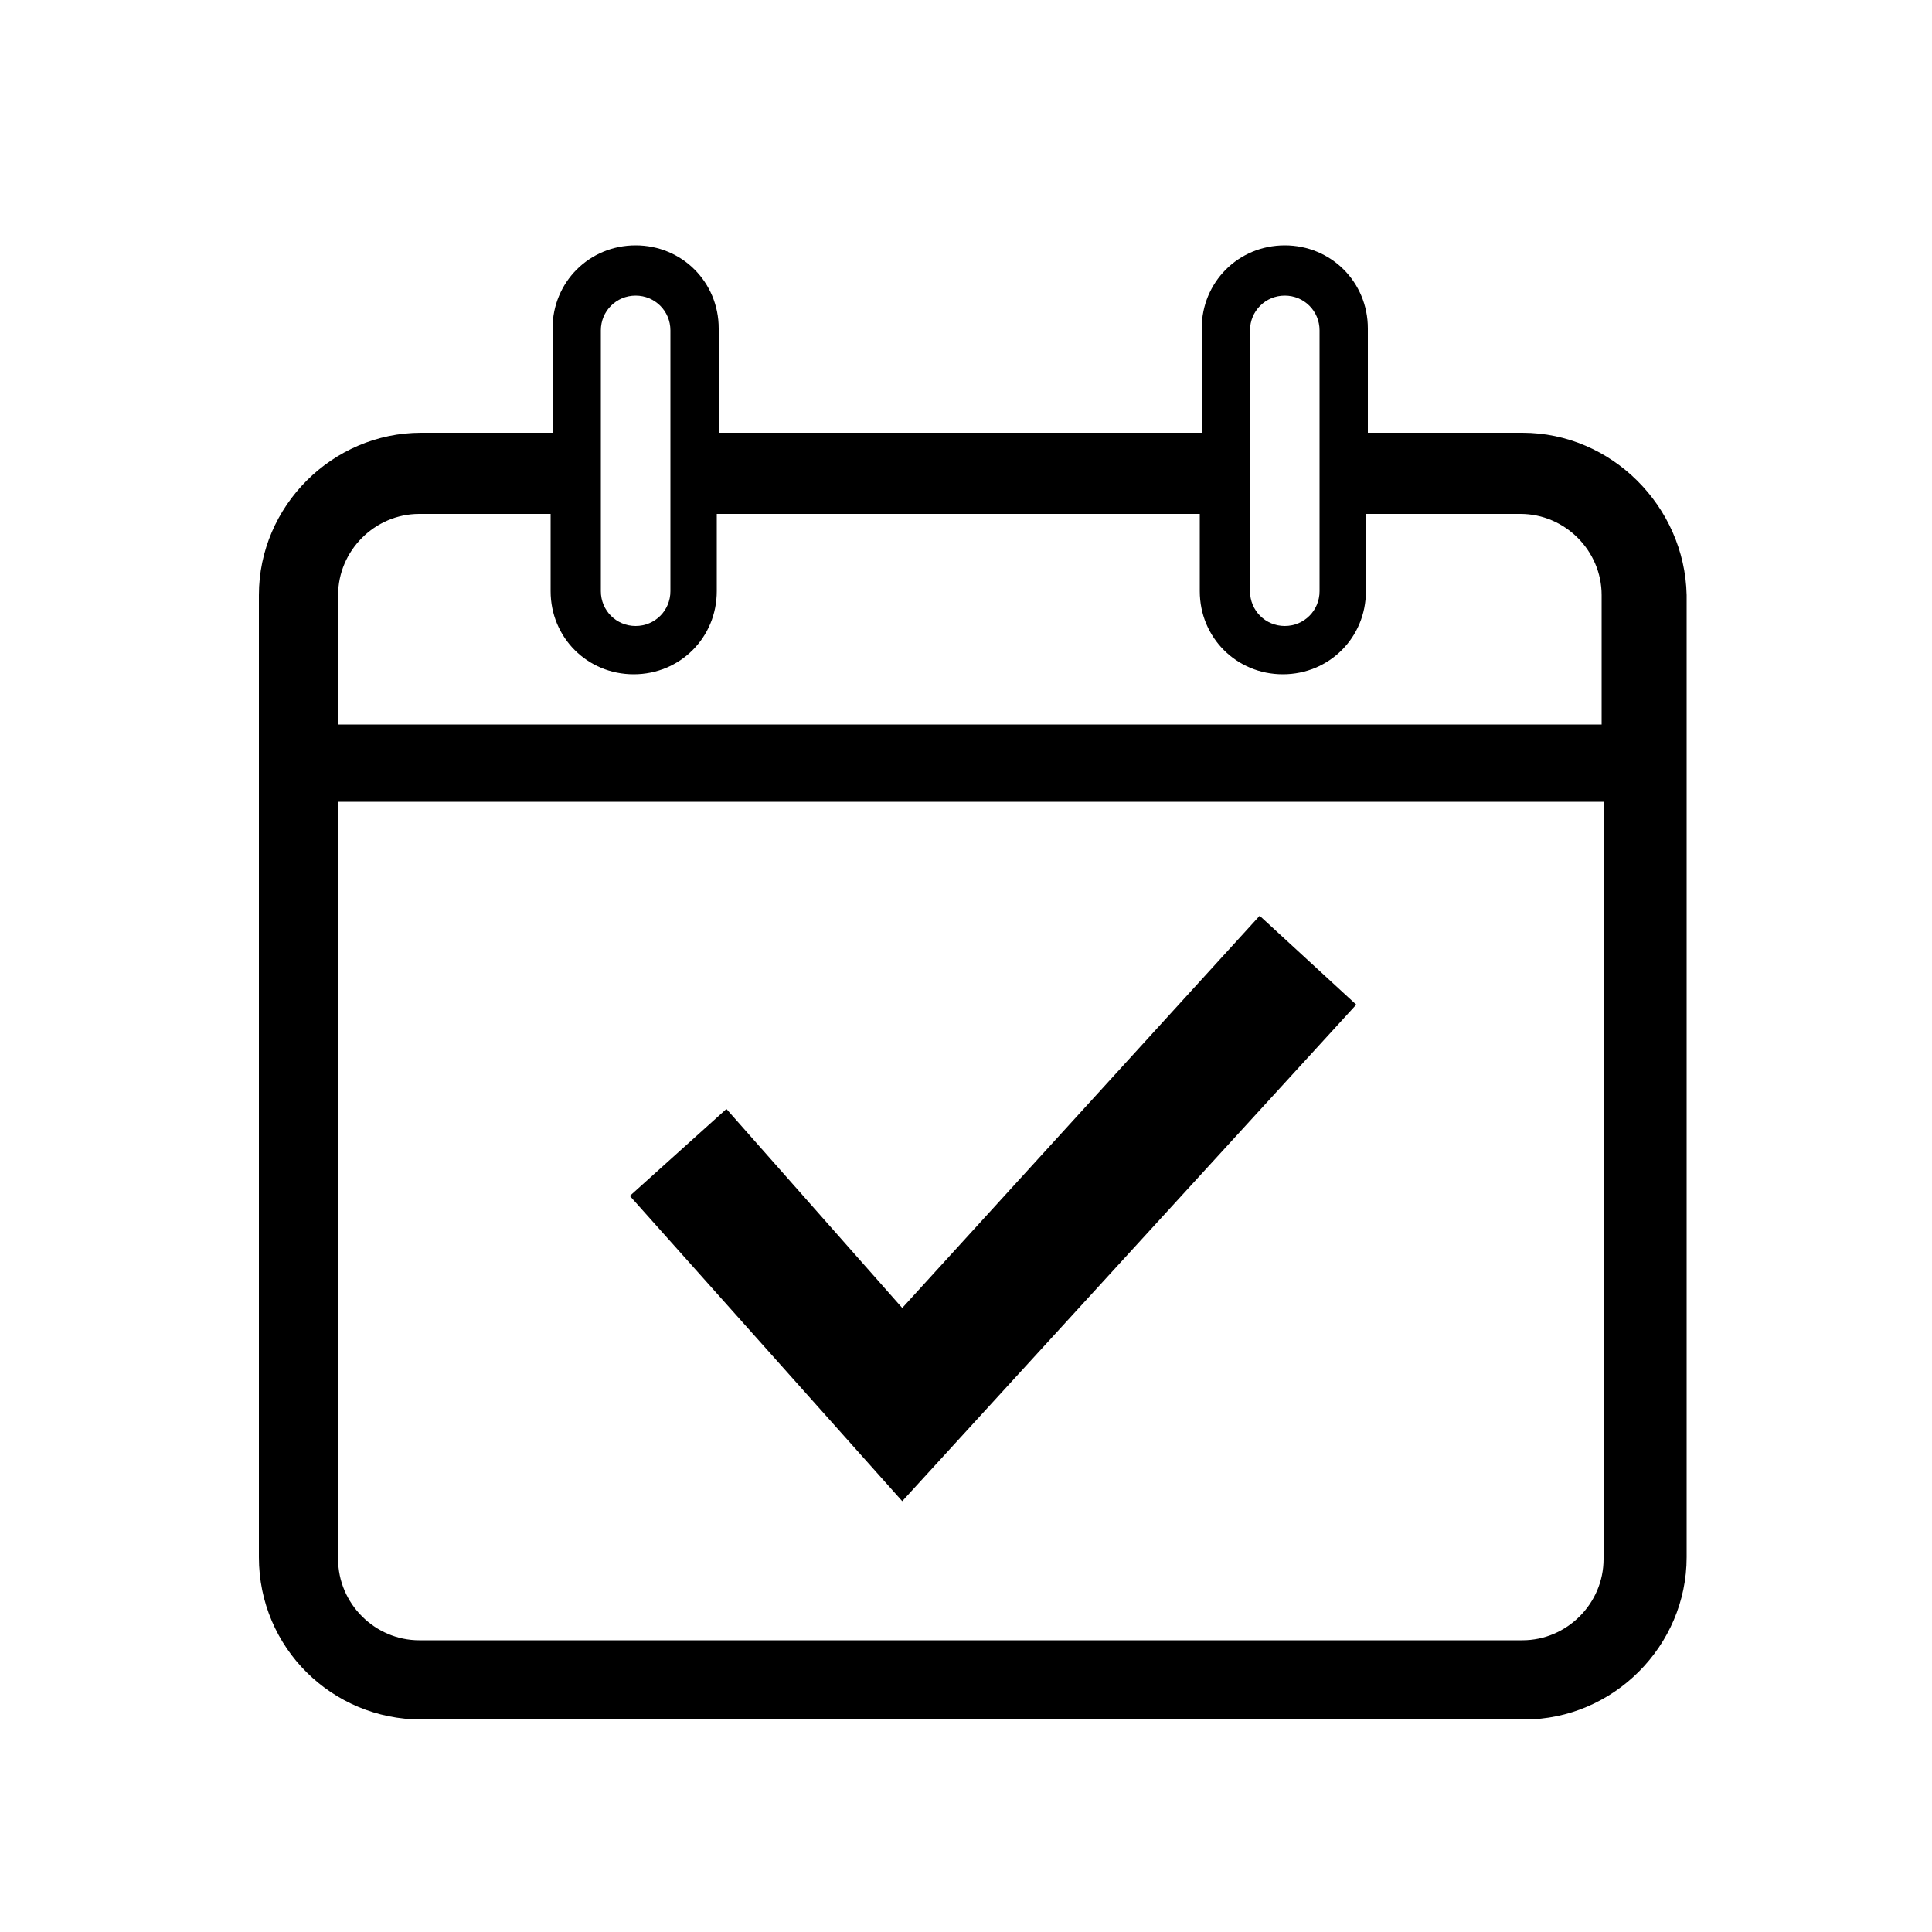
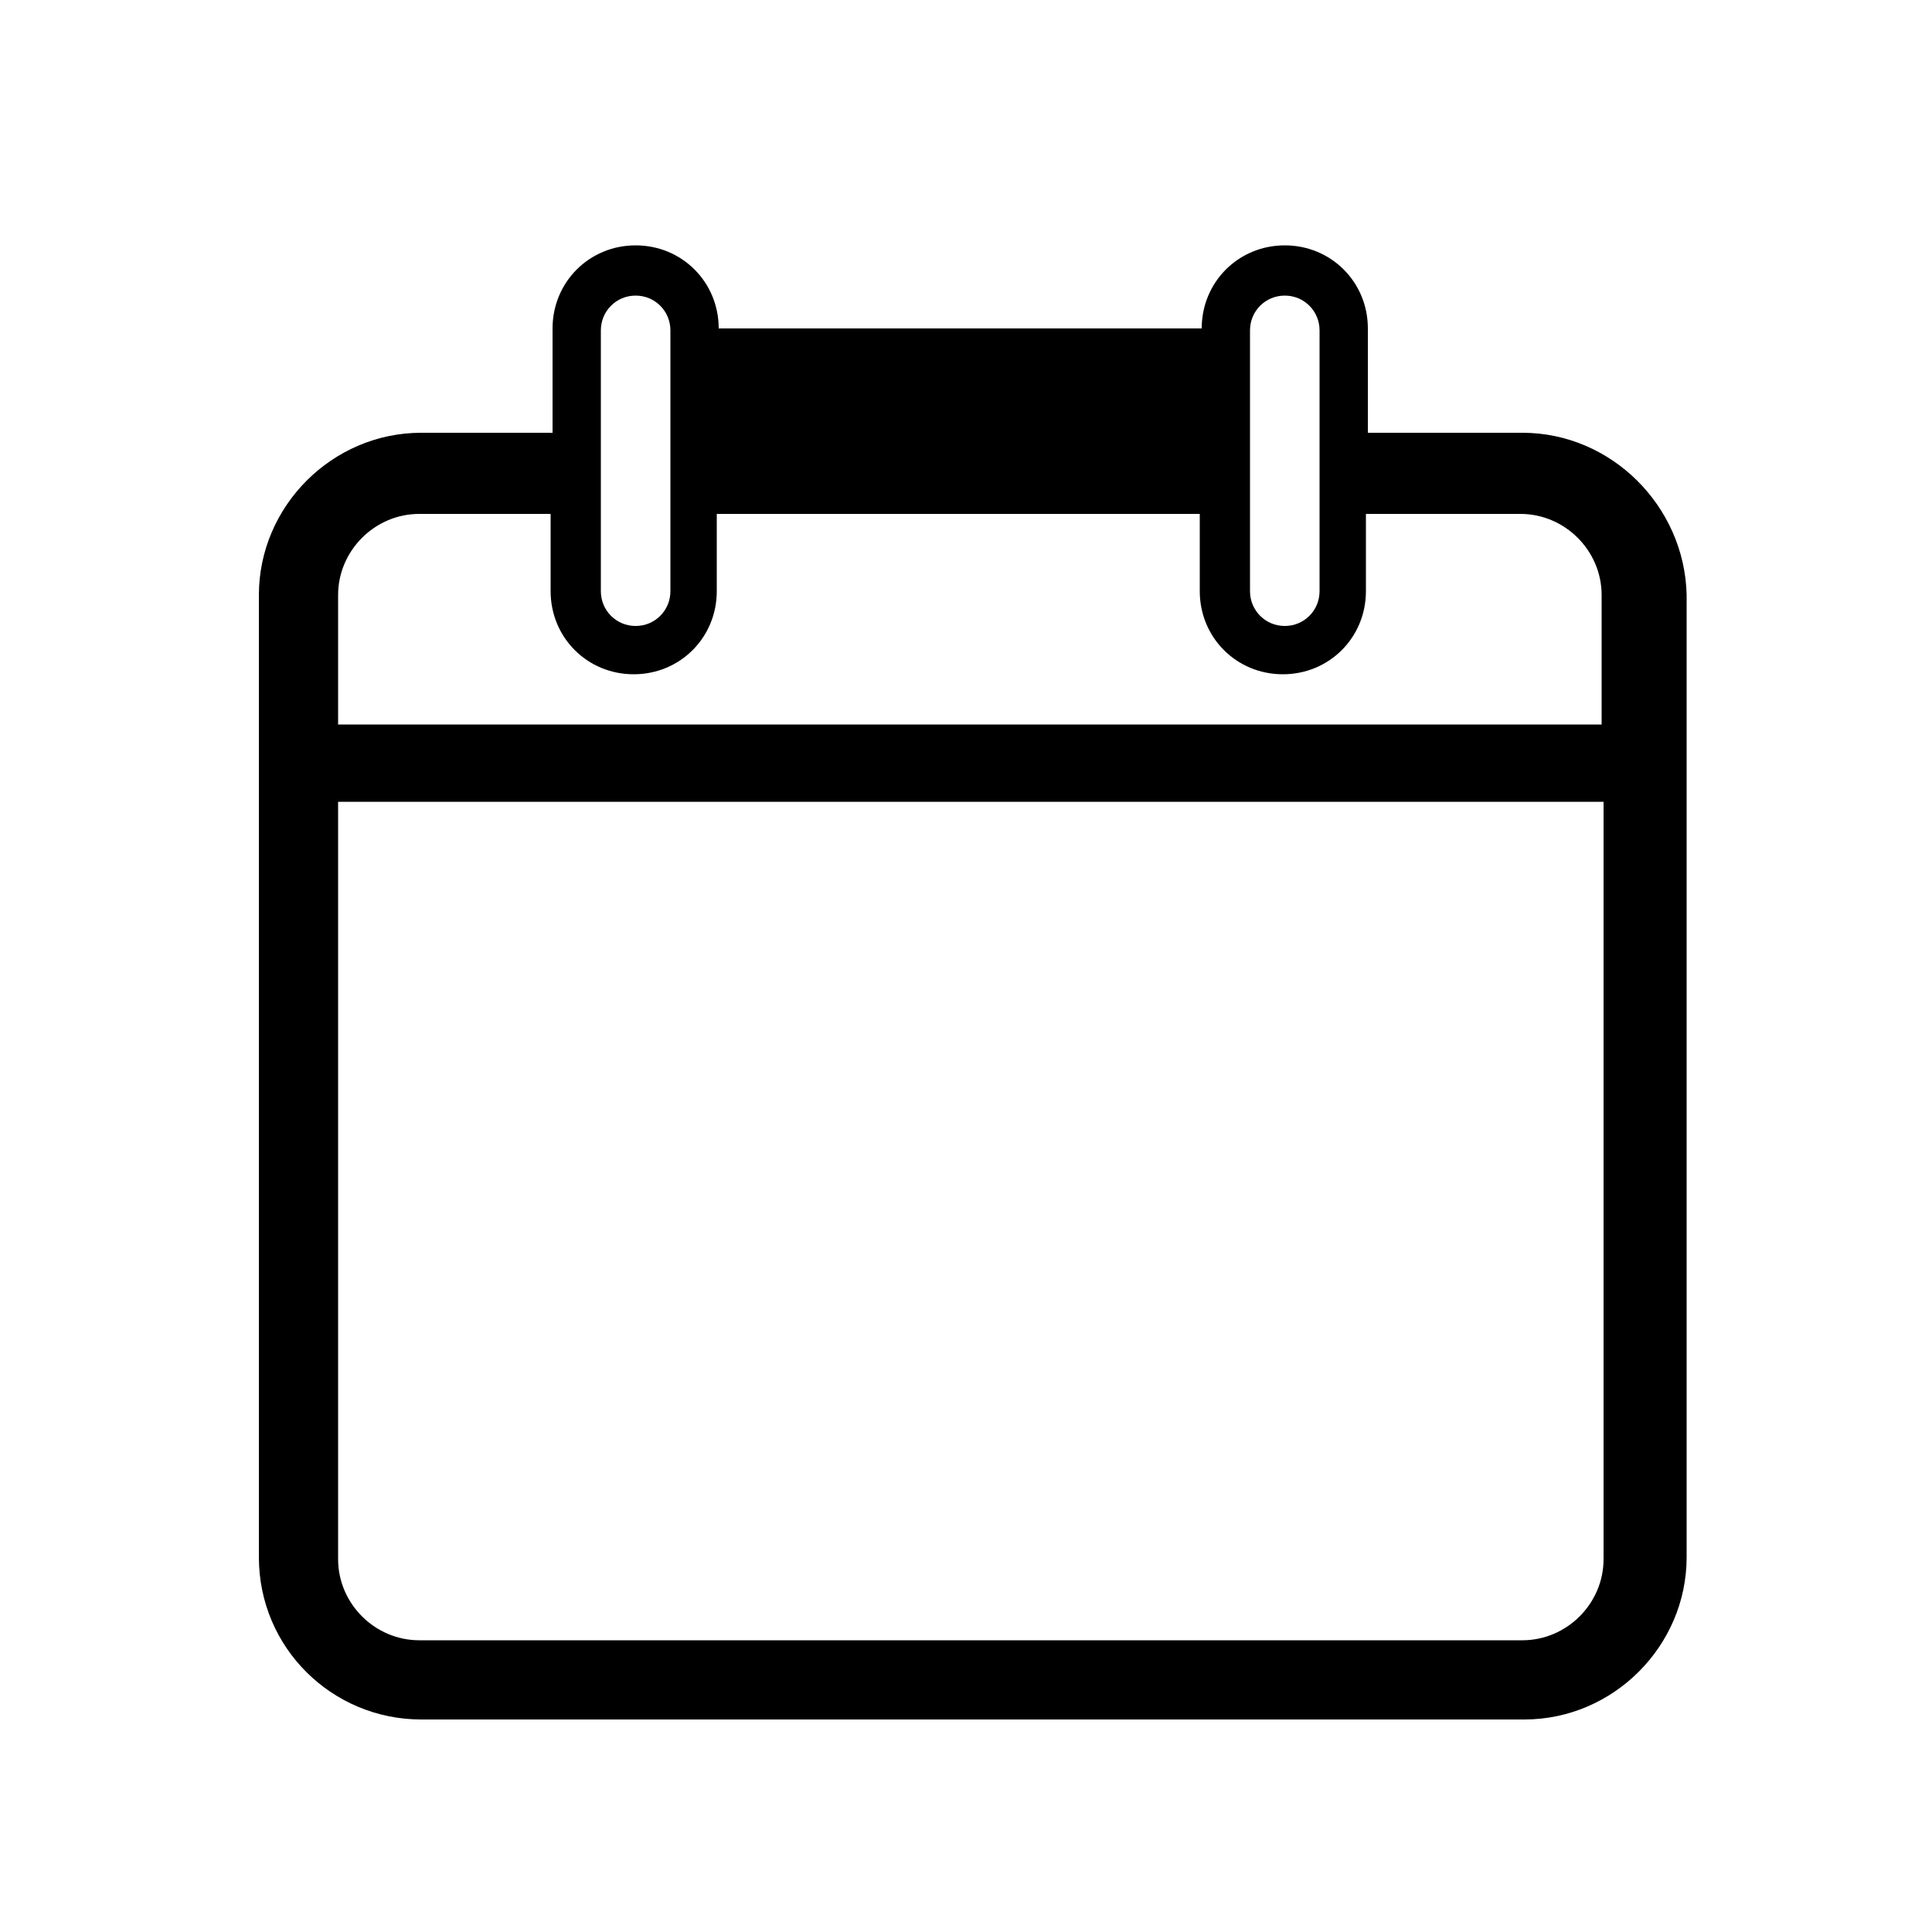
<svg xmlns="http://www.w3.org/2000/svg" width="100" height="100" viewBox="0 0 100 100" fill="none">
-   <path d="M46.7 67.7L37.6 57.4L32.6 61.9L46.7 77.7L70.2 52L65.2 47.4L46.7 67.7Z" fill="black" />
-   <path d="M78.8 22.4H70.8V17C70.8 14.6 68.9 12.7 66.5 12.7C64.1 12.7 62.2 14.6 62.2 17V22.4H37.2V17C37.2 14.6 35.3 12.7 32.9 12.7C30.5 12.7 28.6 14.6 28.6 17V22.4H21.8C17.2 22.4 13.4 26.2 13.4 30.8V80.6C13.4 85.3 17.2 89 21.8 89H78.9C83.5 89 87.3 85.2 87.3 80.6V30.8C87.2 26.2 83.4 22.4 78.8 22.4ZM64.7 17.1C64.7 16.1 65.5 15.3 66.5 15.3C67.5 15.3 68.3 16.1 68.3 17.1V30.6C68.3 31.6 67.5 32.4 66.5 32.4C65.5 32.4 64.7 31.6 64.7 30.6V17.1ZM31.1 17.1C31.1 16.1 31.9 15.3 32.9 15.3C33.9 15.3 34.7 16.1 34.7 17.1V30.6C34.7 31.6 33.9 32.4 32.9 32.4C31.9 32.4 31.1 31.6 31.1 30.6V17.1ZM21.7 26.6H28.5V30.6C28.5 33 30.4 34.9 32.8 34.9C35.2 34.9 37.1 33 37.1 30.6V26.6H62.1V30.6C62.1 33 64 34.9 66.4 34.9C68.8 34.9 70.7 33 70.7 30.6V26.6H78.7C81 26.6 82.9 28.5 82.9 30.8V37.5H17.5V30.8C17.5 28.5 19.4 26.6 21.7 26.6ZM78.8 84.9H21.7C19.4 84.9 17.5 83 17.5 80.7V41.5H83V80.7C83 83 81.1 84.9 78.8 84.9Z" fill="black" />
+   <path d="M78.8 22.4H70.8V17C70.8 14.6 68.9 12.7 66.5 12.7C64.1 12.7 62.2 14.6 62.2 17H37.2V17C37.2 14.6 35.3 12.7 32.9 12.7C30.5 12.7 28.6 14.6 28.6 17V22.4H21.8C17.2 22.4 13.4 26.2 13.4 30.8V80.6C13.4 85.3 17.2 89 21.8 89H78.9C83.5 89 87.3 85.2 87.3 80.6V30.8C87.2 26.2 83.4 22.4 78.8 22.4ZM64.7 17.1C64.7 16.1 65.5 15.3 66.5 15.3C67.5 15.3 68.3 16.1 68.3 17.1V30.6C68.3 31.6 67.5 32.4 66.5 32.4C65.5 32.4 64.7 31.6 64.7 30.6V17.1ZM31.1 17.1C31.1 16.1 31.9 15.3 32.9 15.3C33.9 15.3 34.7 16.1 34.7 17.1V30.6C34.7 31.6 33.9 32.4 32.9 32.4C31.9 32.4 31.1 31.6 31.1 30.6V17.1ZM21.7 26.6H28.5V30.6C28.5 33 30.4 34.9 32.8 34.9C35.2 34.9 37.1 33 37.1 30.6V26.6H62.1V30.6C62.1 33 64 34.9 66.4 34.9C68.8 34.9 70.7 33 70.7 30.6V26.6H78.7C81 26.6 82.9 28.5 82.9 30.8V37.5H17.5V30.8C17.5 28.5 19.4 26.6 21.7 26.6ZM78.8 84.9H21.7C19.4 84.9 17.5 83 17.5 80.7V41.5H83V80.7C83 83 81.1 84.9 78.8 84.9Z" fill="black" />
</svg>